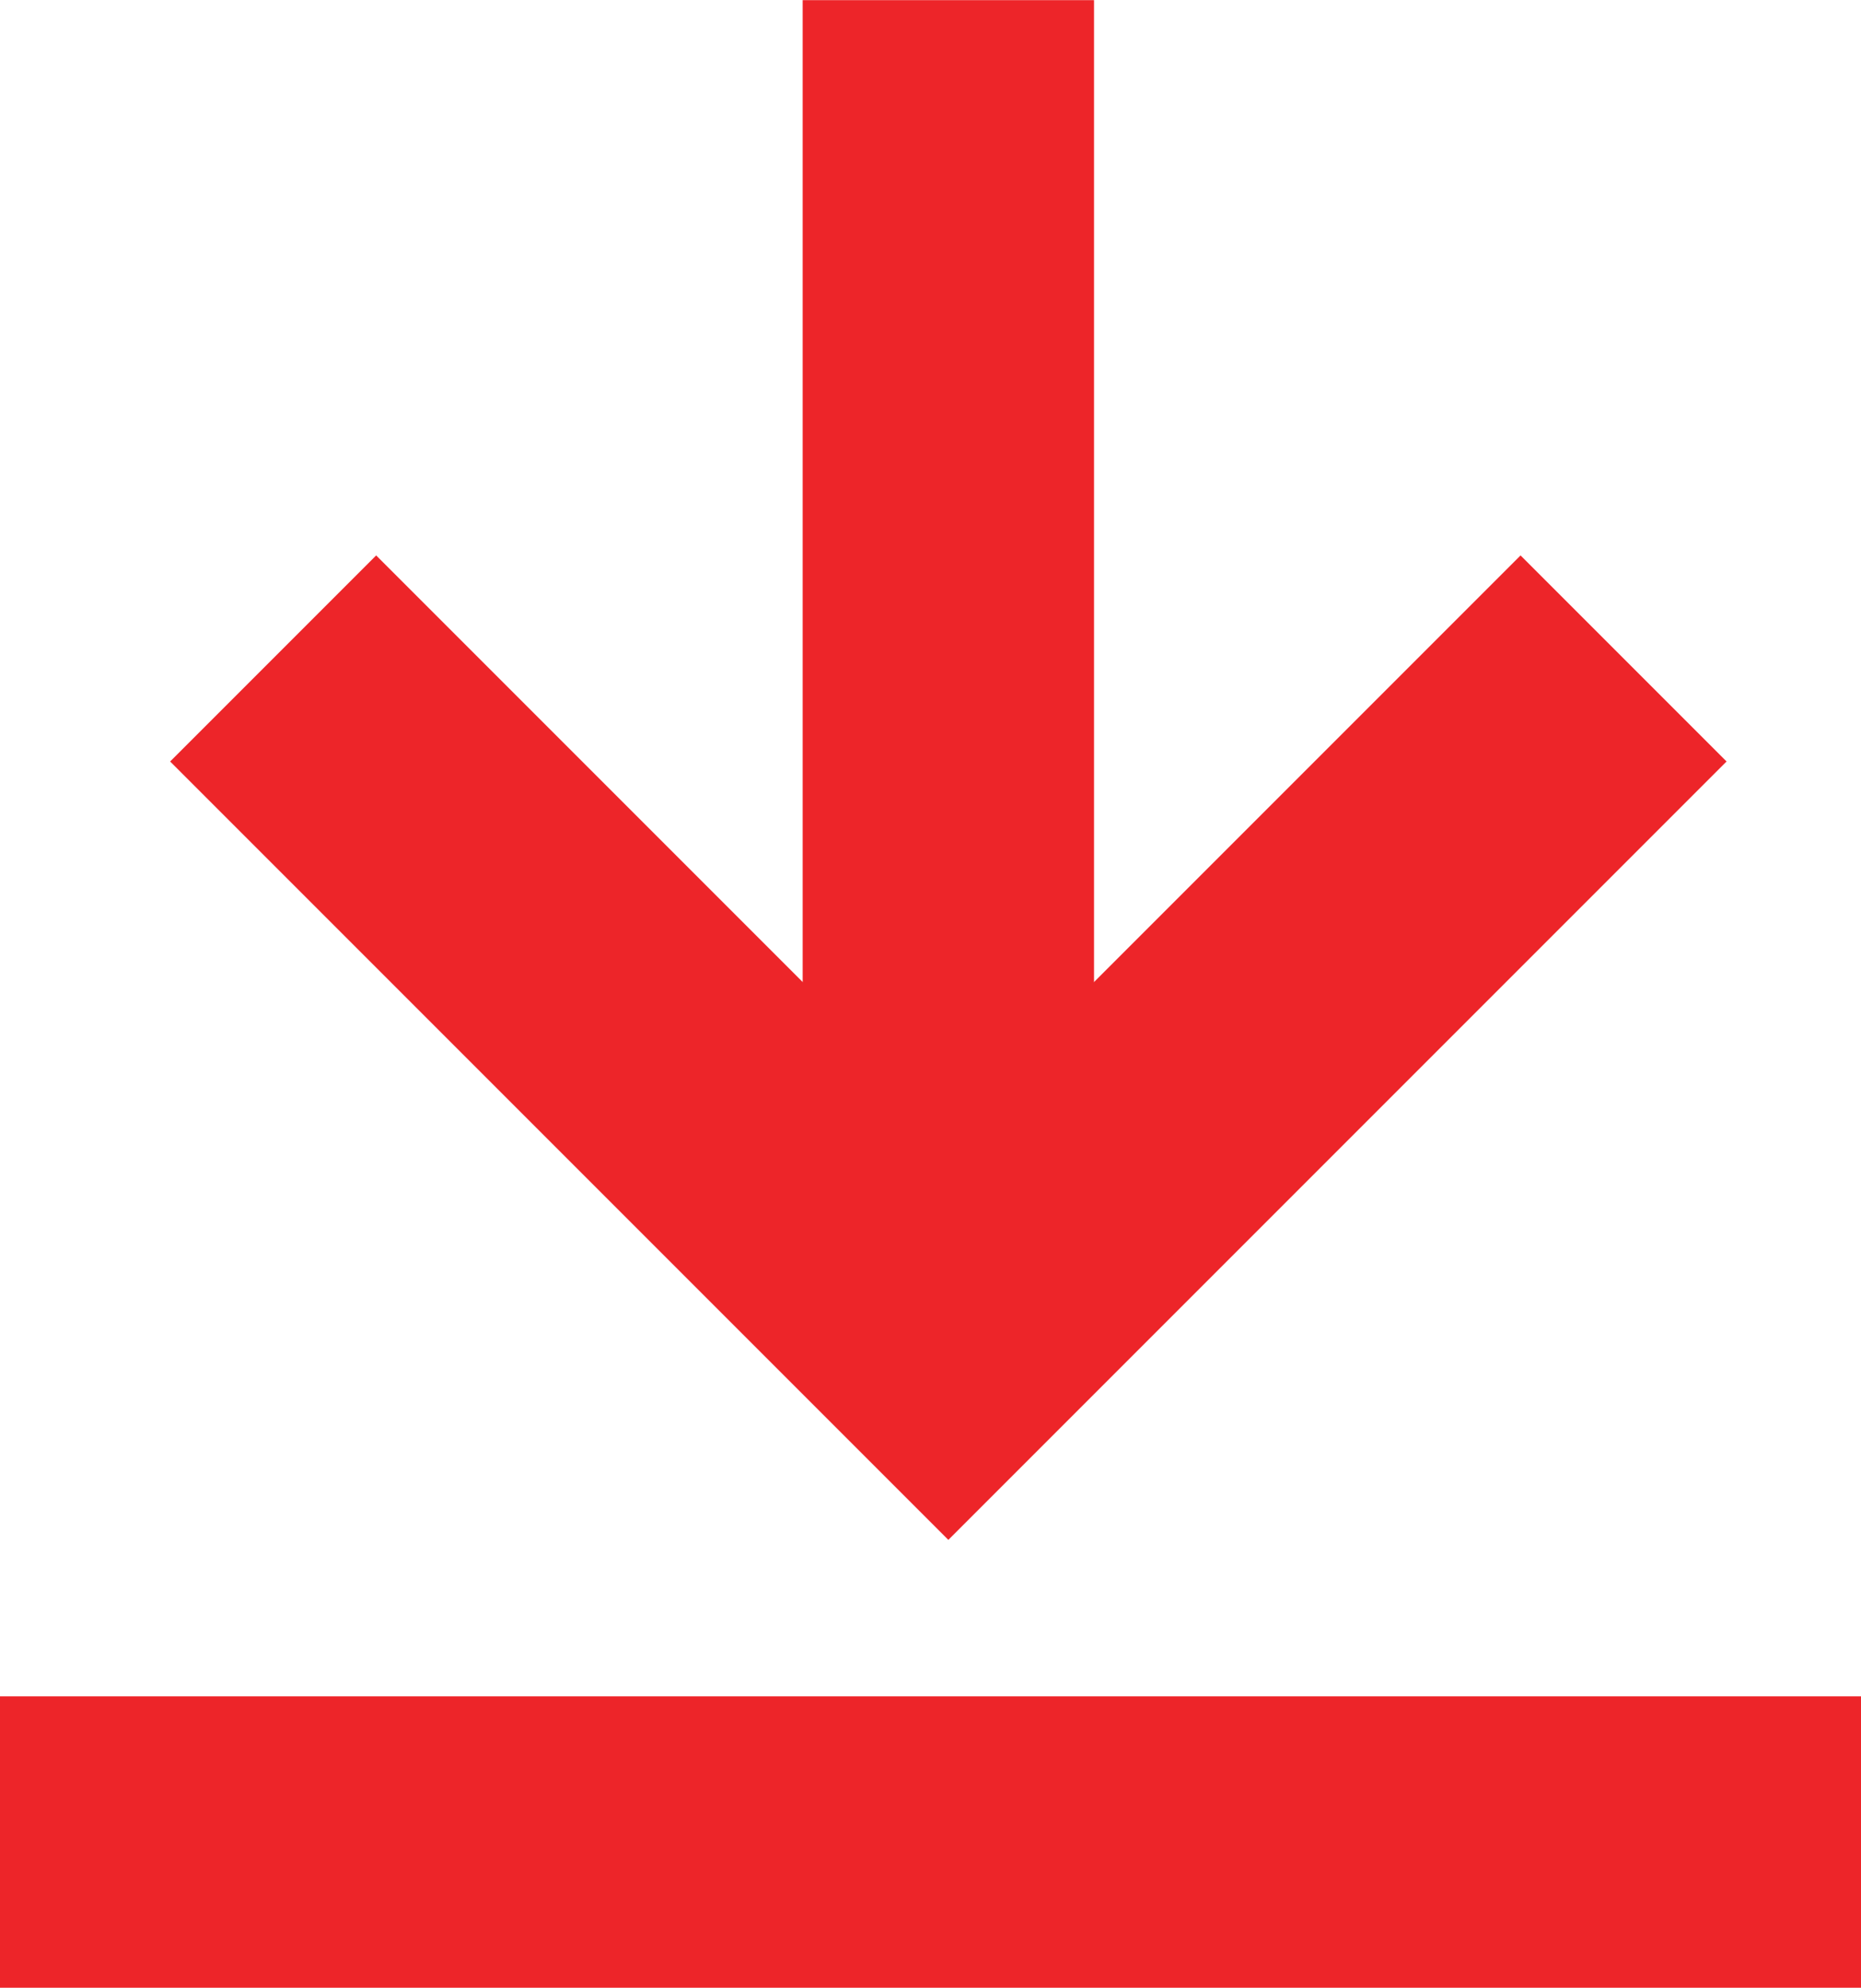
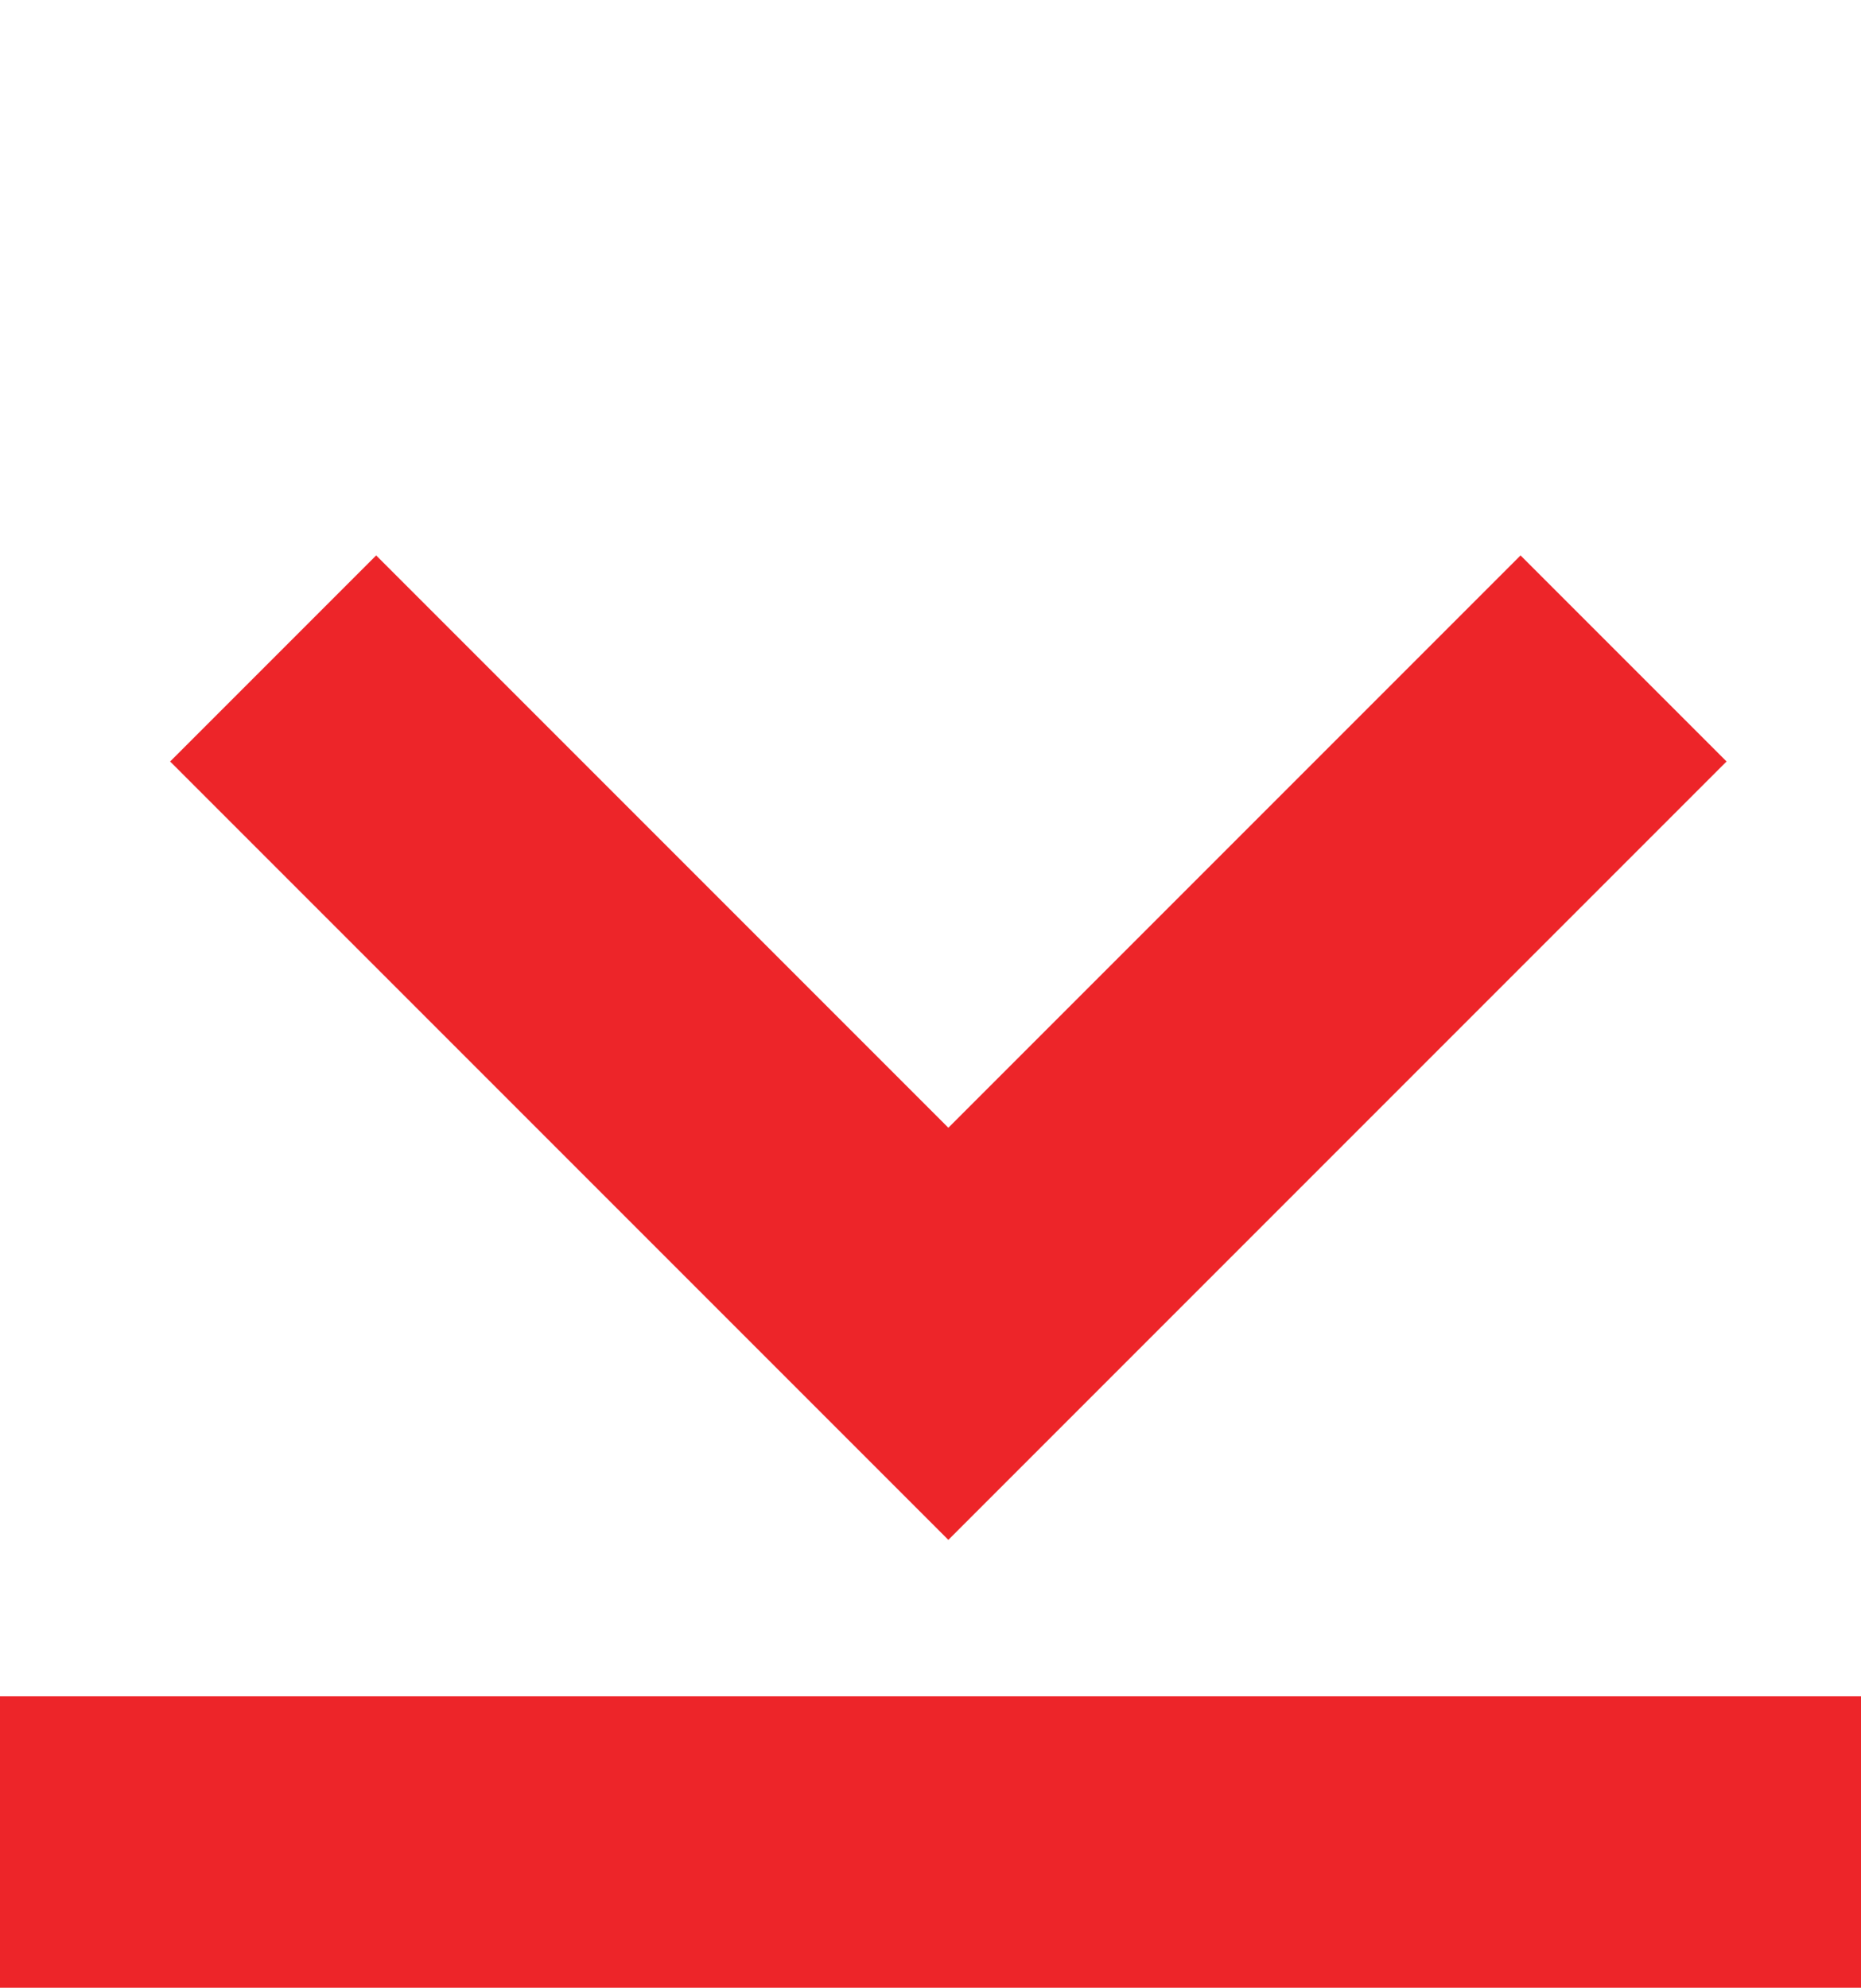
<svg xmlns="http://www.w3.org/2000/svg" width="12.775" height="13.642" viewBox="0 0 12.775 13.642">
  <defs>
    <style>.a{fill:none;stroke:#ed2529;stroke-width:2px;}</style>
  </defs>
  <g transform="translate(-1268.61 -608.481)">
    <path class="a" d="M4203.873,647.388l4.635,4.635,4.635-4.635" transform="translate(-2933.388 -34.388)" />
-     <path class="a" d="M4210.12,652.361v-8.836" transform="translate(-2935 -35.043)" />
    <path class="a" d="M4205.485,657.123h12.775" transform="translate(-2936.875 -36)" />
  </g>
</svg>